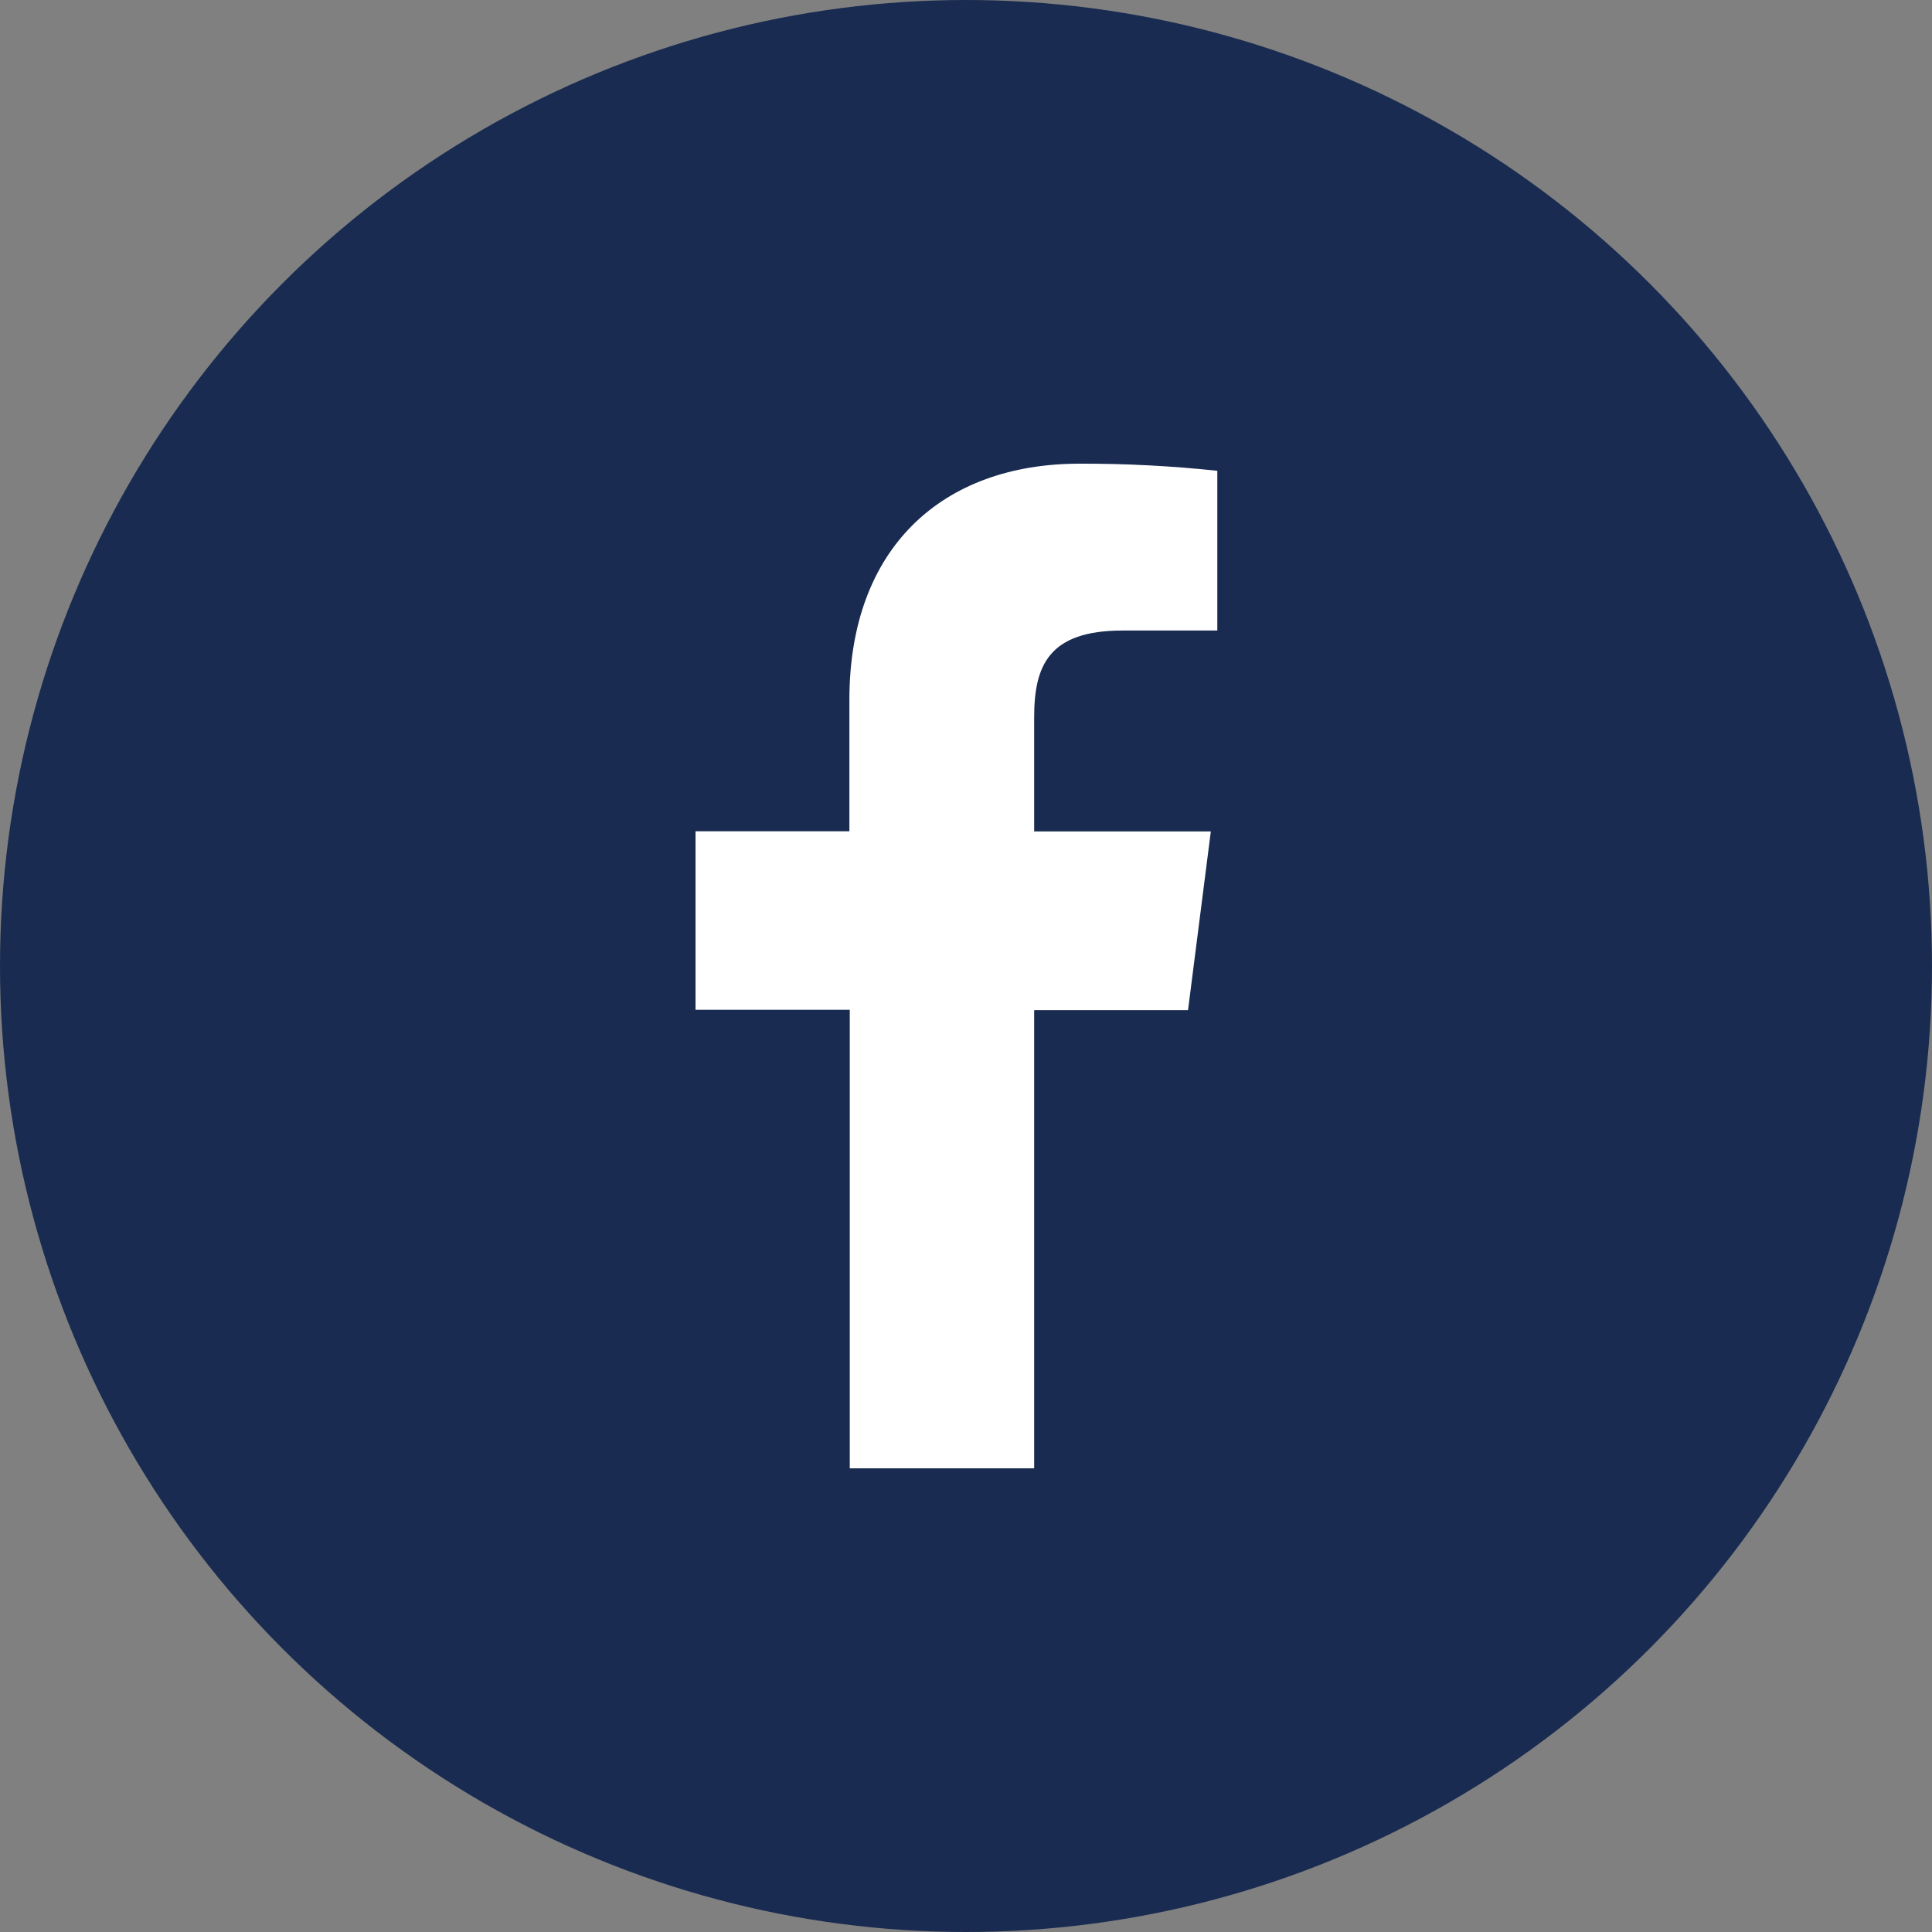
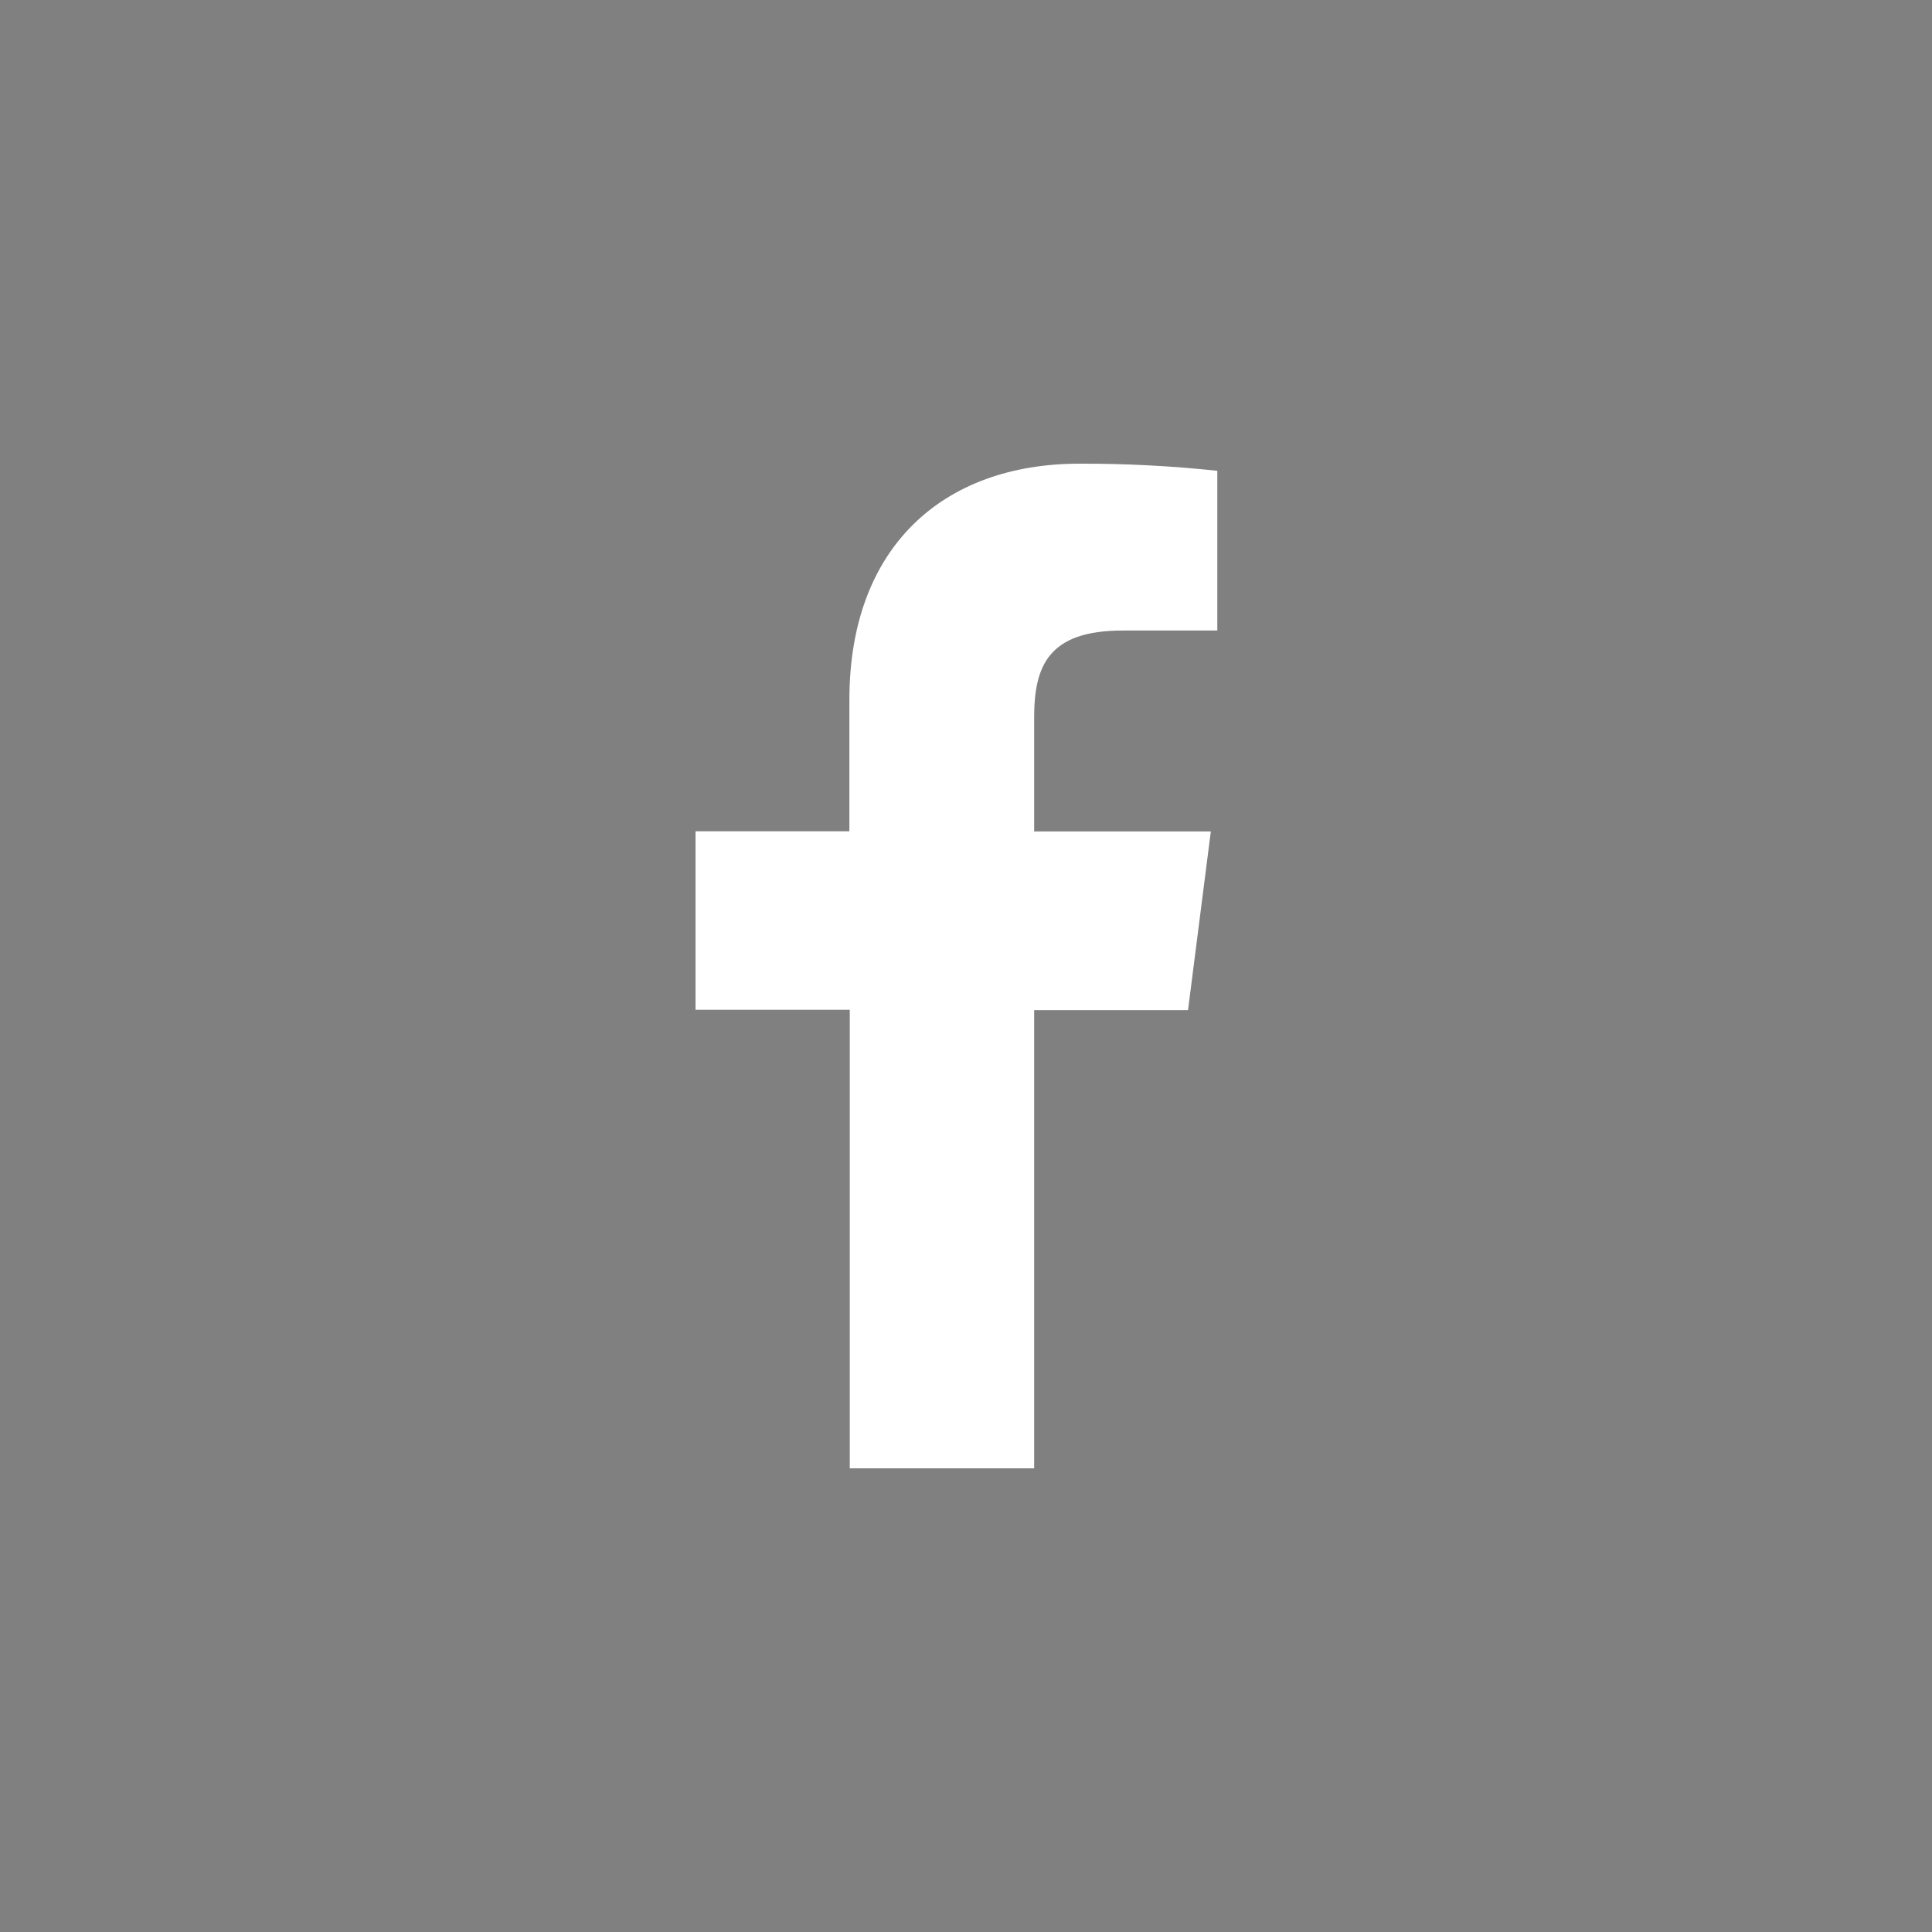
<svg xmlns="http://www.w3.org/2000/svg" width="25" height="25" viewBox="0 0 25 25" fill="none">
  <rect x="0" y="0" width="25" height="25" fill="#808080" stroke="none" />
-   <circle cx="12.5" cy="12.5" r="12.5" fill="#192B50" />
  <path d="M13.382 19V13.071H15.373L15.668 10.759H13.382V9.284C13.382 8.615 13.568 8.159 14.527 8.159H15.752V6.092C15.159 6.029 14.564 5.998 13.968 6C12.204 6 10.991 7.077 10.991 9.055V10.757H9V13.067H10.996V19H13.382Z" fill="white" />
</svg>